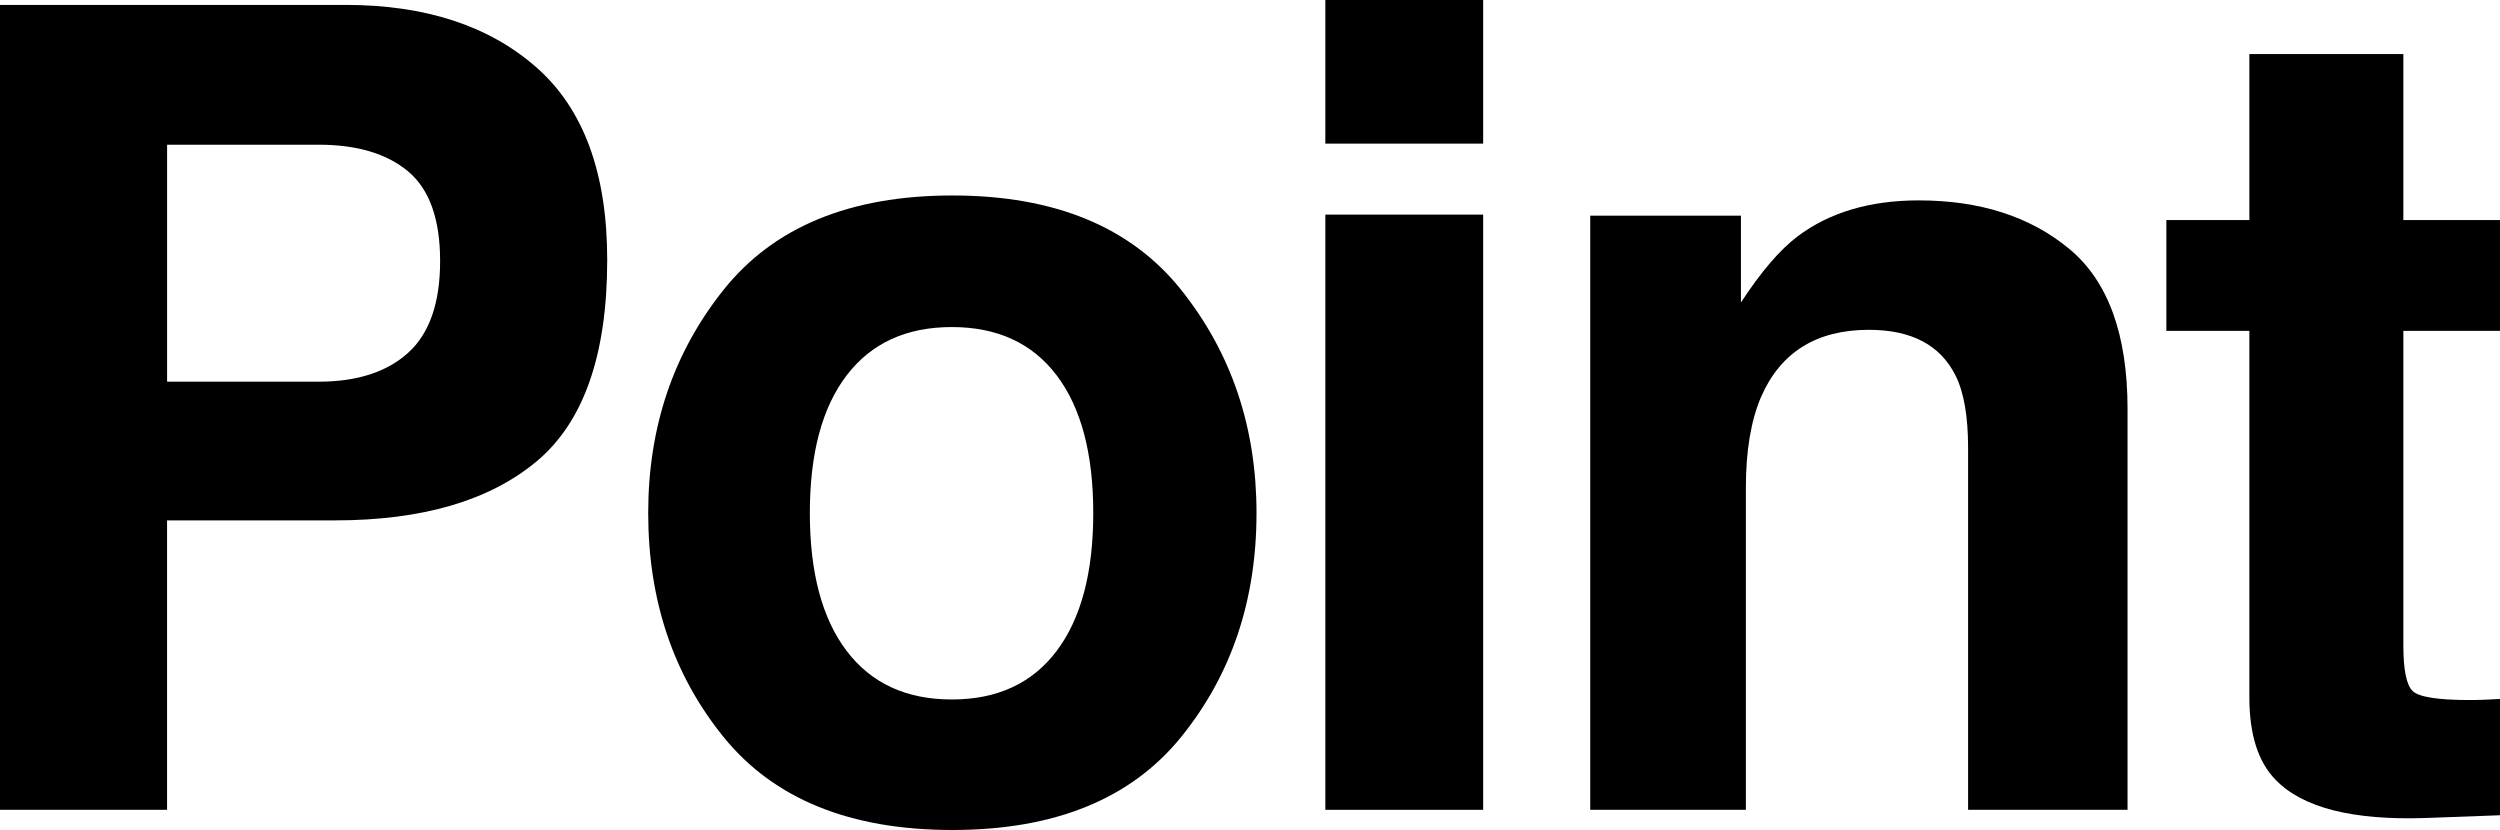
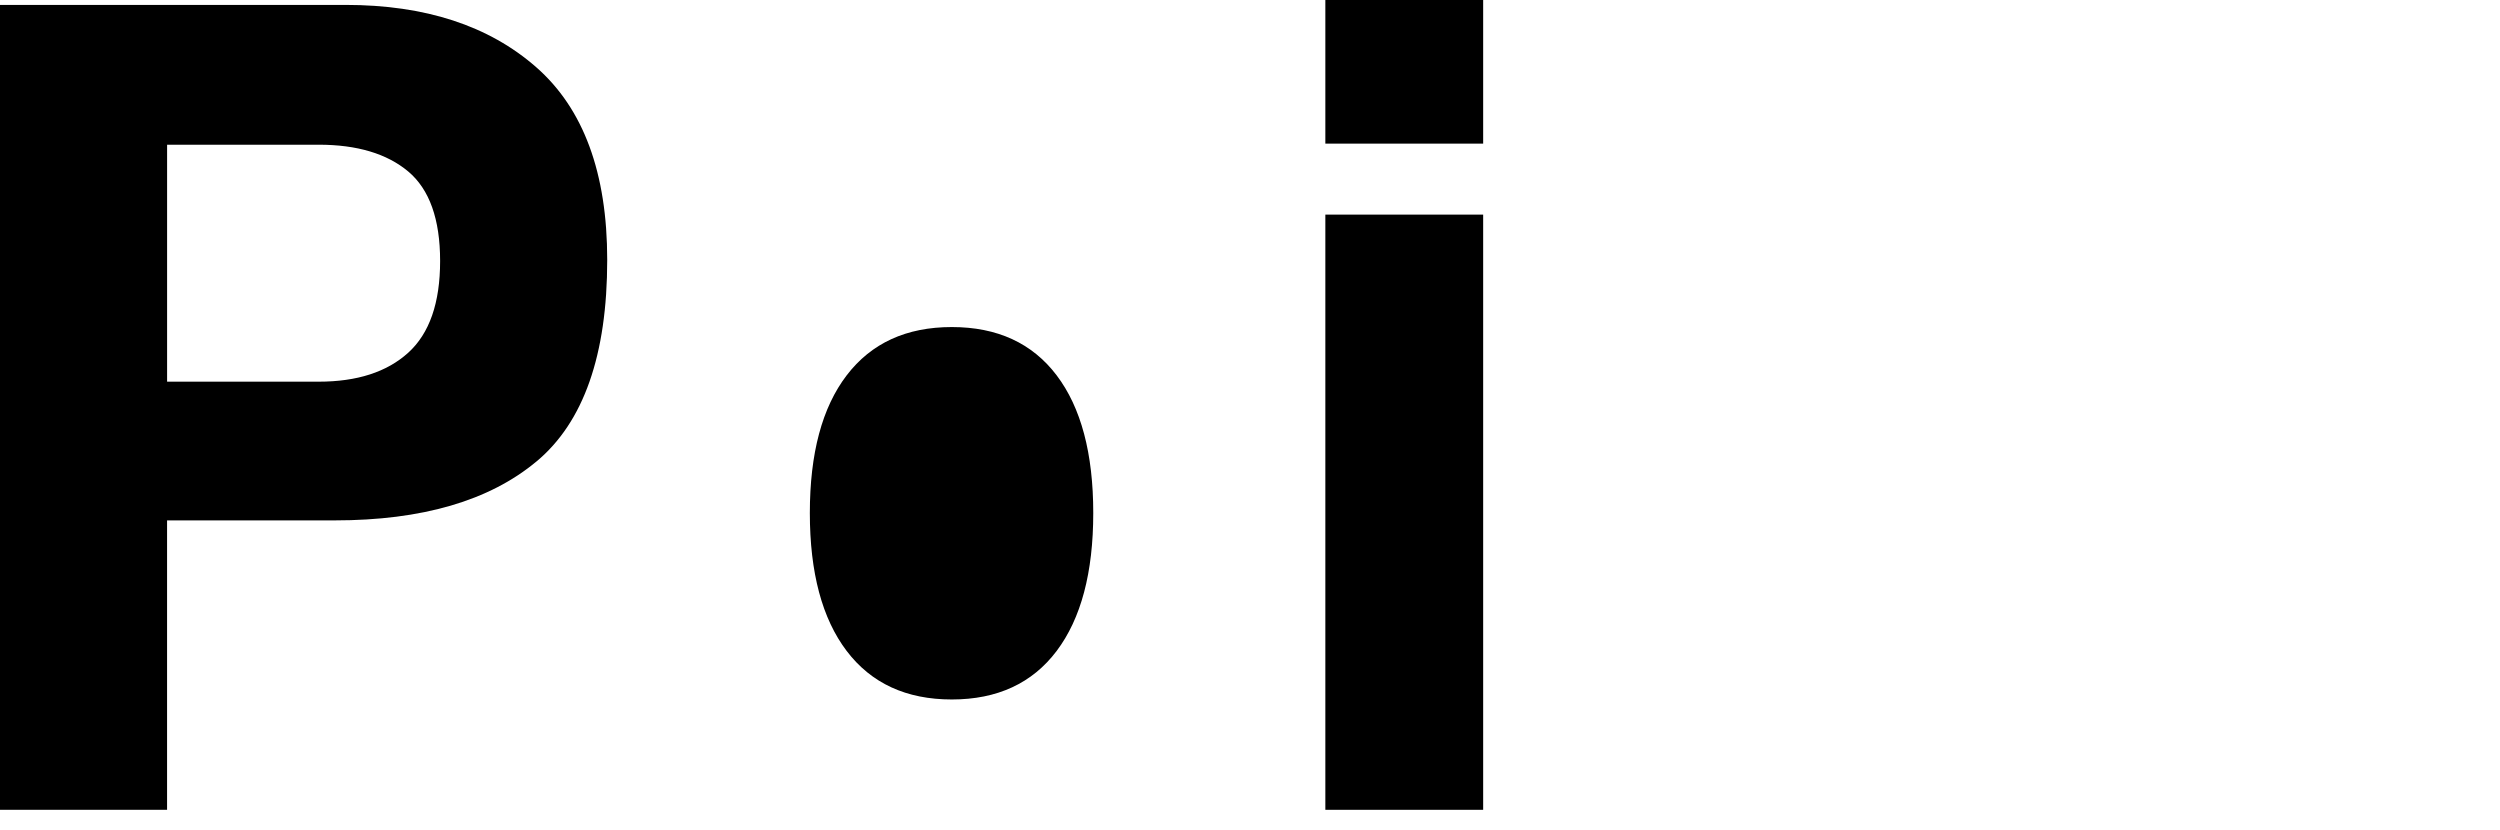
<svg xmlns="http://www.w3.org/2000/svg" id="_レイヤー_2" viewBox="0 0 85.085 28.248">
  <g id="_レイヤー_1-2">
    <path d="M18.26,15.704c-1.604,1.338-3.894,2.007-6.87,2.007h-5.704v9.85H0V.167h11.762c2.711,0,4.874.706,6.486,2.119,1.612,1.412,2.418,3.599,2.418,6.56,0,3.234-.802,5.52-2.405,6.858ZM13.892,5.835c-.725-.606-1.74-.91-3.046-.91h-5.159v8.065h5.159c1.306,0,2.321-.328,3.046-.984.725-.657,1.087-1.697,1.087-3.123,0-1.424-.363-2.44-1.087-3.048Z" />
-     <path d="M40.199,25.082c-1.709,2.111-4.305,3.166-7.787,3.166-3.482,0-6.077-1.055-7.787-3.166-1.709-2.11-2.564-4.651-2.564-7.622,0-2.921.855-5.453,2.564-7.595,1.71-2.142,4.305-3.212,7.787-3.212,3.481,0,6.077,1.07,7.787,3.212,1.71,2.142,2.565,4.674,2.565,7.595,0,2.971-.855,5.512-2.565,7.622ZM35.962,22.155c.83-1.102,1.246-2.666,1.246-4.695s-.416-3.591-1.246-4.686-2.02-1.643-3.568-1.643c-1.549,0-2.741.548-3.578,1.643s-1.254,2.656-1.254,4.686.418,3.594,1.254,4.695c.836,1.101,2.029,1.651,3.578,1.651,1.548,0,2.738-.551,3.568-1.651Z" />
+     <path d="M40.199,25.082ZM35.962,22.155c.83-1.102,1.246-2.666,1.246-4.695s-.416-3.591-1.246-4.686-2.02-1.643-3.568-1.643c-1.549,0-2.741.548-3.578,1.643s-1.254,2.656-1.254,4.686.418,3.594,1.254,4.695c.836,1.101,2.029,1.651,3.578,1.651,1.548,0,2.738-.551,3.568-1.651Z" />
    <path d="M50.478,4.888h-5.371V0h5.371v4.888ZM45.107,7.304h5.371v20.257h-5.371V7.304Z" />
-     <path d="M70.42,8.465c1.326,1.097,1.989,2.915,1.989,5.455v13.641h-5.427v-12.321c0-1.065-.141-1.883-.424-2.453-.517-1.041-1.5-1.562-2.952-1.562-1.783,0-3.007.763-3.671,2.286-.344.806-.516,1.834-.516,3.085v10.965h-5.297V7.341h5.129v2.955c.678-1.041,1.32-1.79,1.925-2.249,1.085-.817,2.461-1.227,4.126-1.227,2.085,0,3.791.549,5.117,1.645Z" />
-     <path d="M73.73,11.262v-3.772h2.825V1.84h5.241v5.649h3.289v3.772h-3.289v10.705c0,.83.105,1.348.316,1.552.21.204.854.307,1.933.307.161,0,.332-.003.511-.01.179-.006.356-.015.529-.027v3.958l-2.509.093c-2.503.087-4.212-.347-5.129-1.301-.595-.606-.892-1.542-.892-2.806v-12.471h-2.825Z" />
  </g>
</svg>